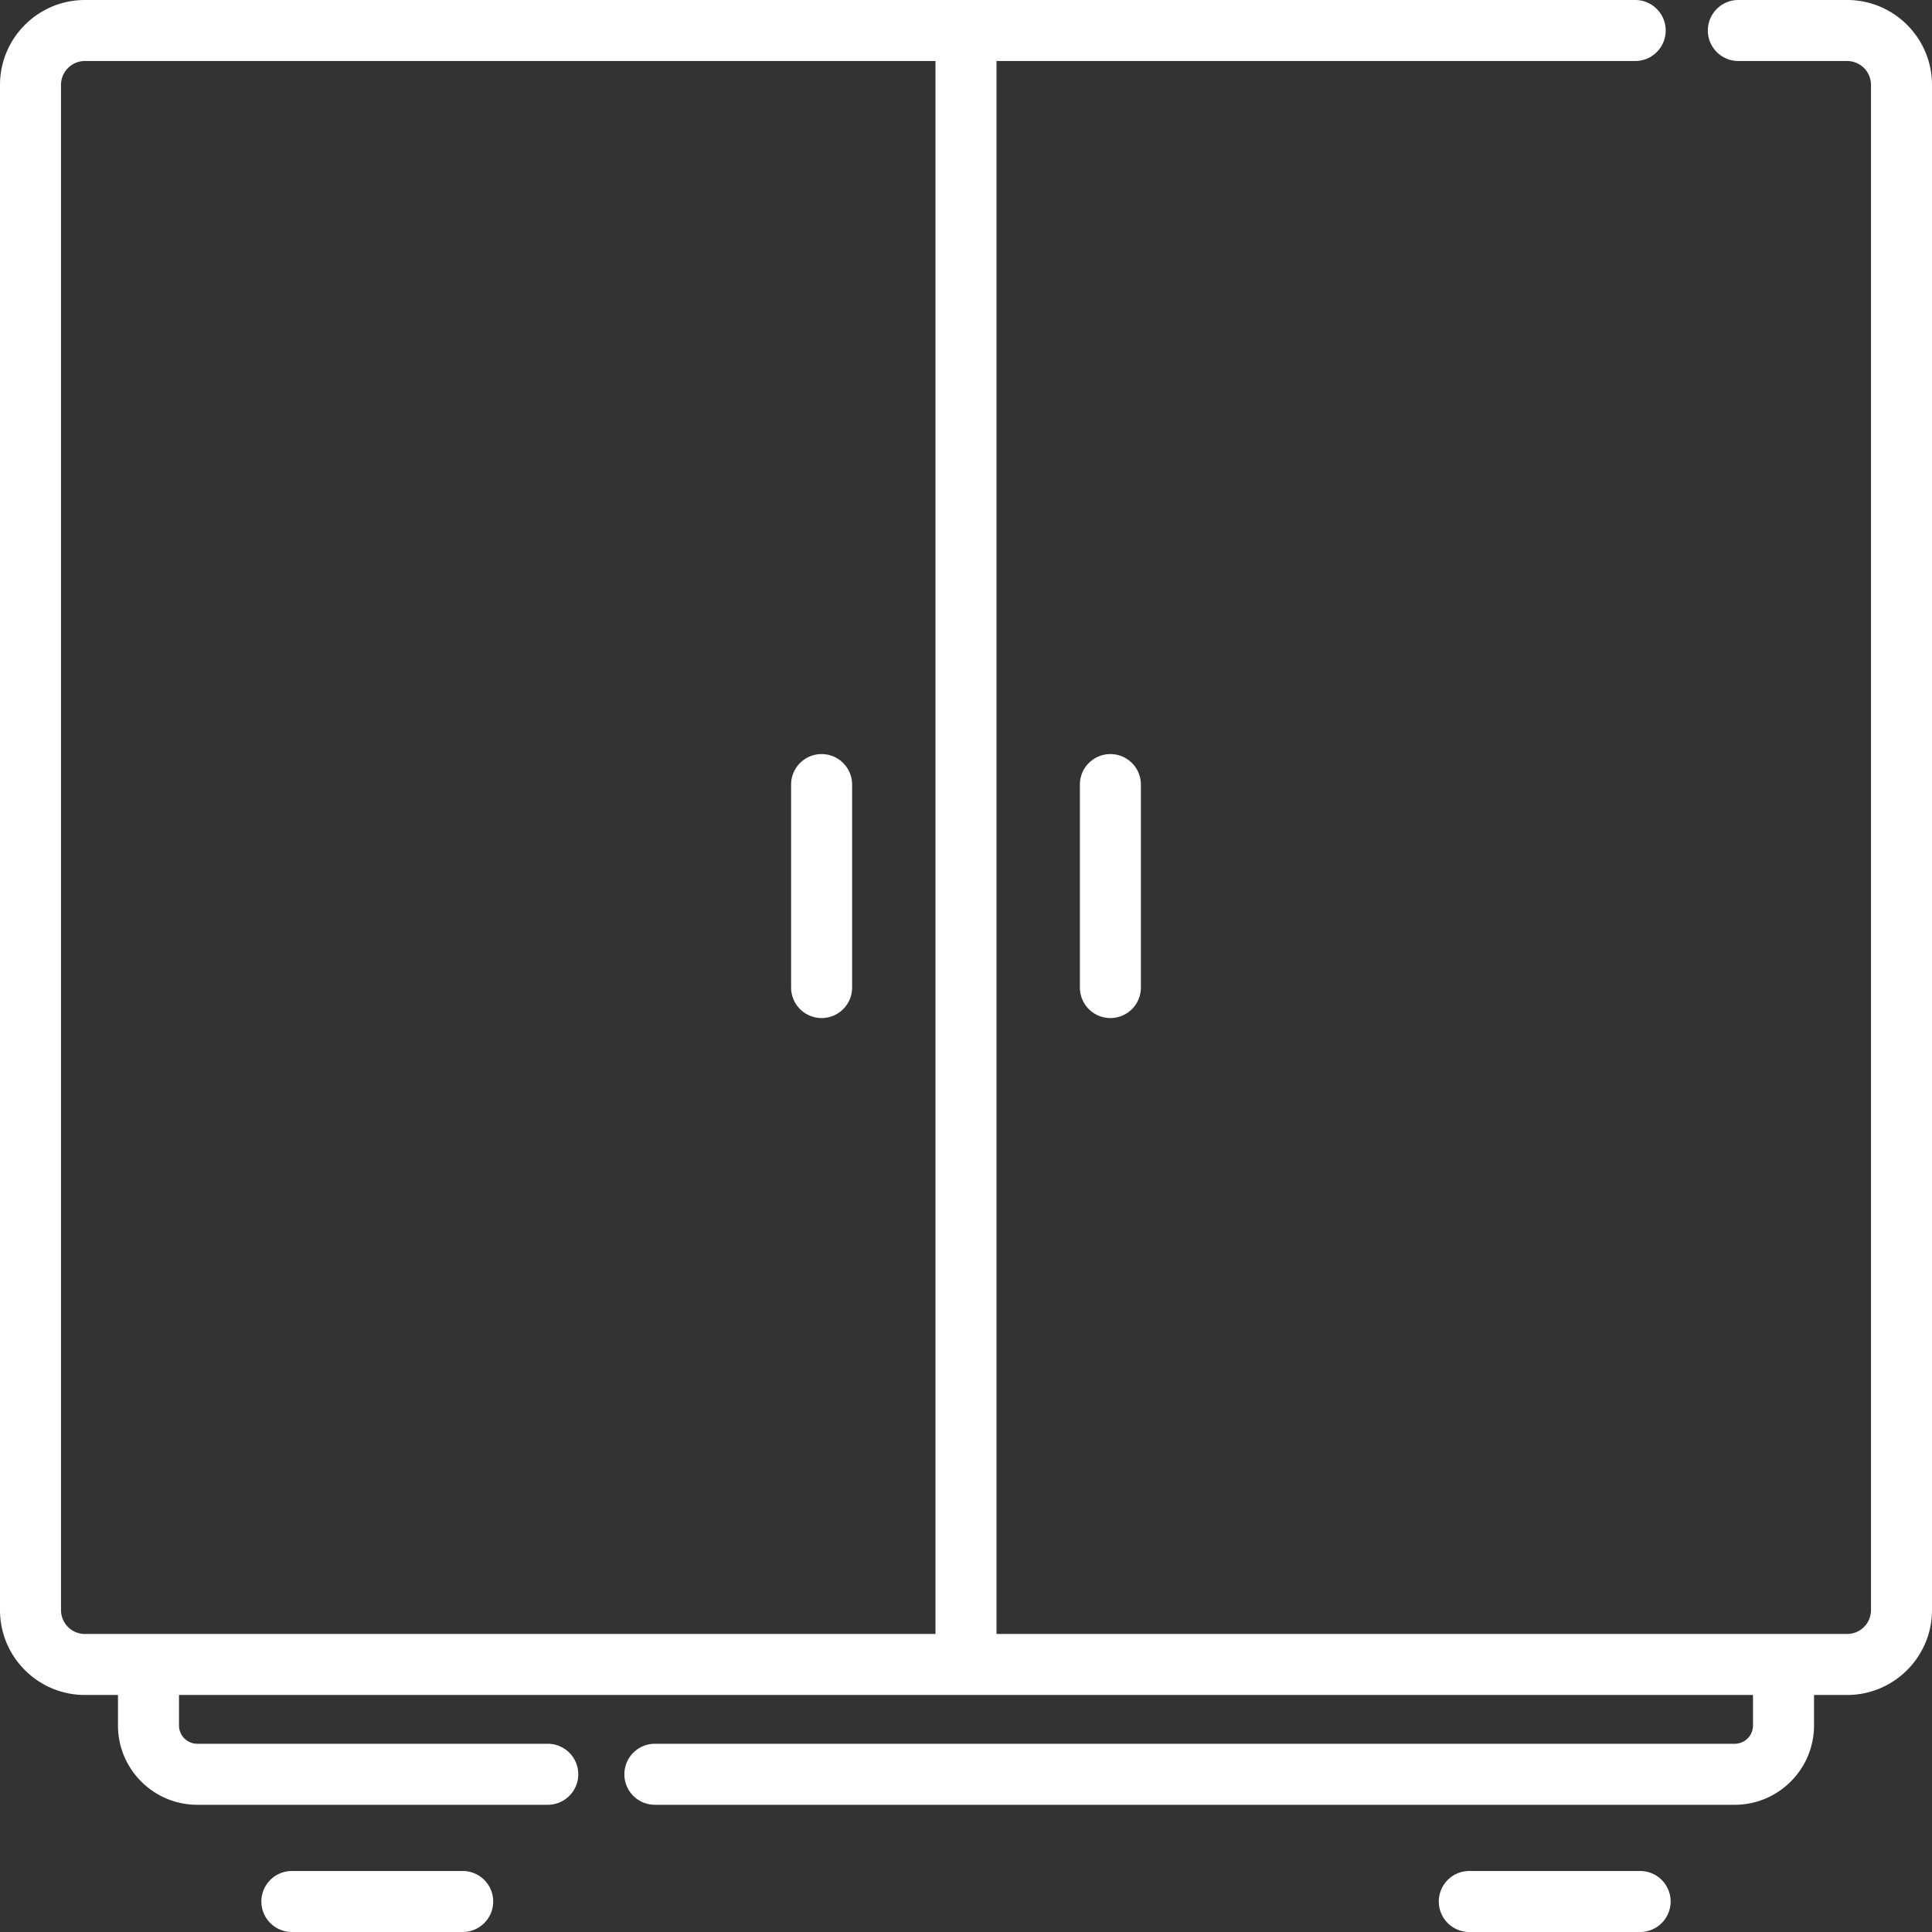
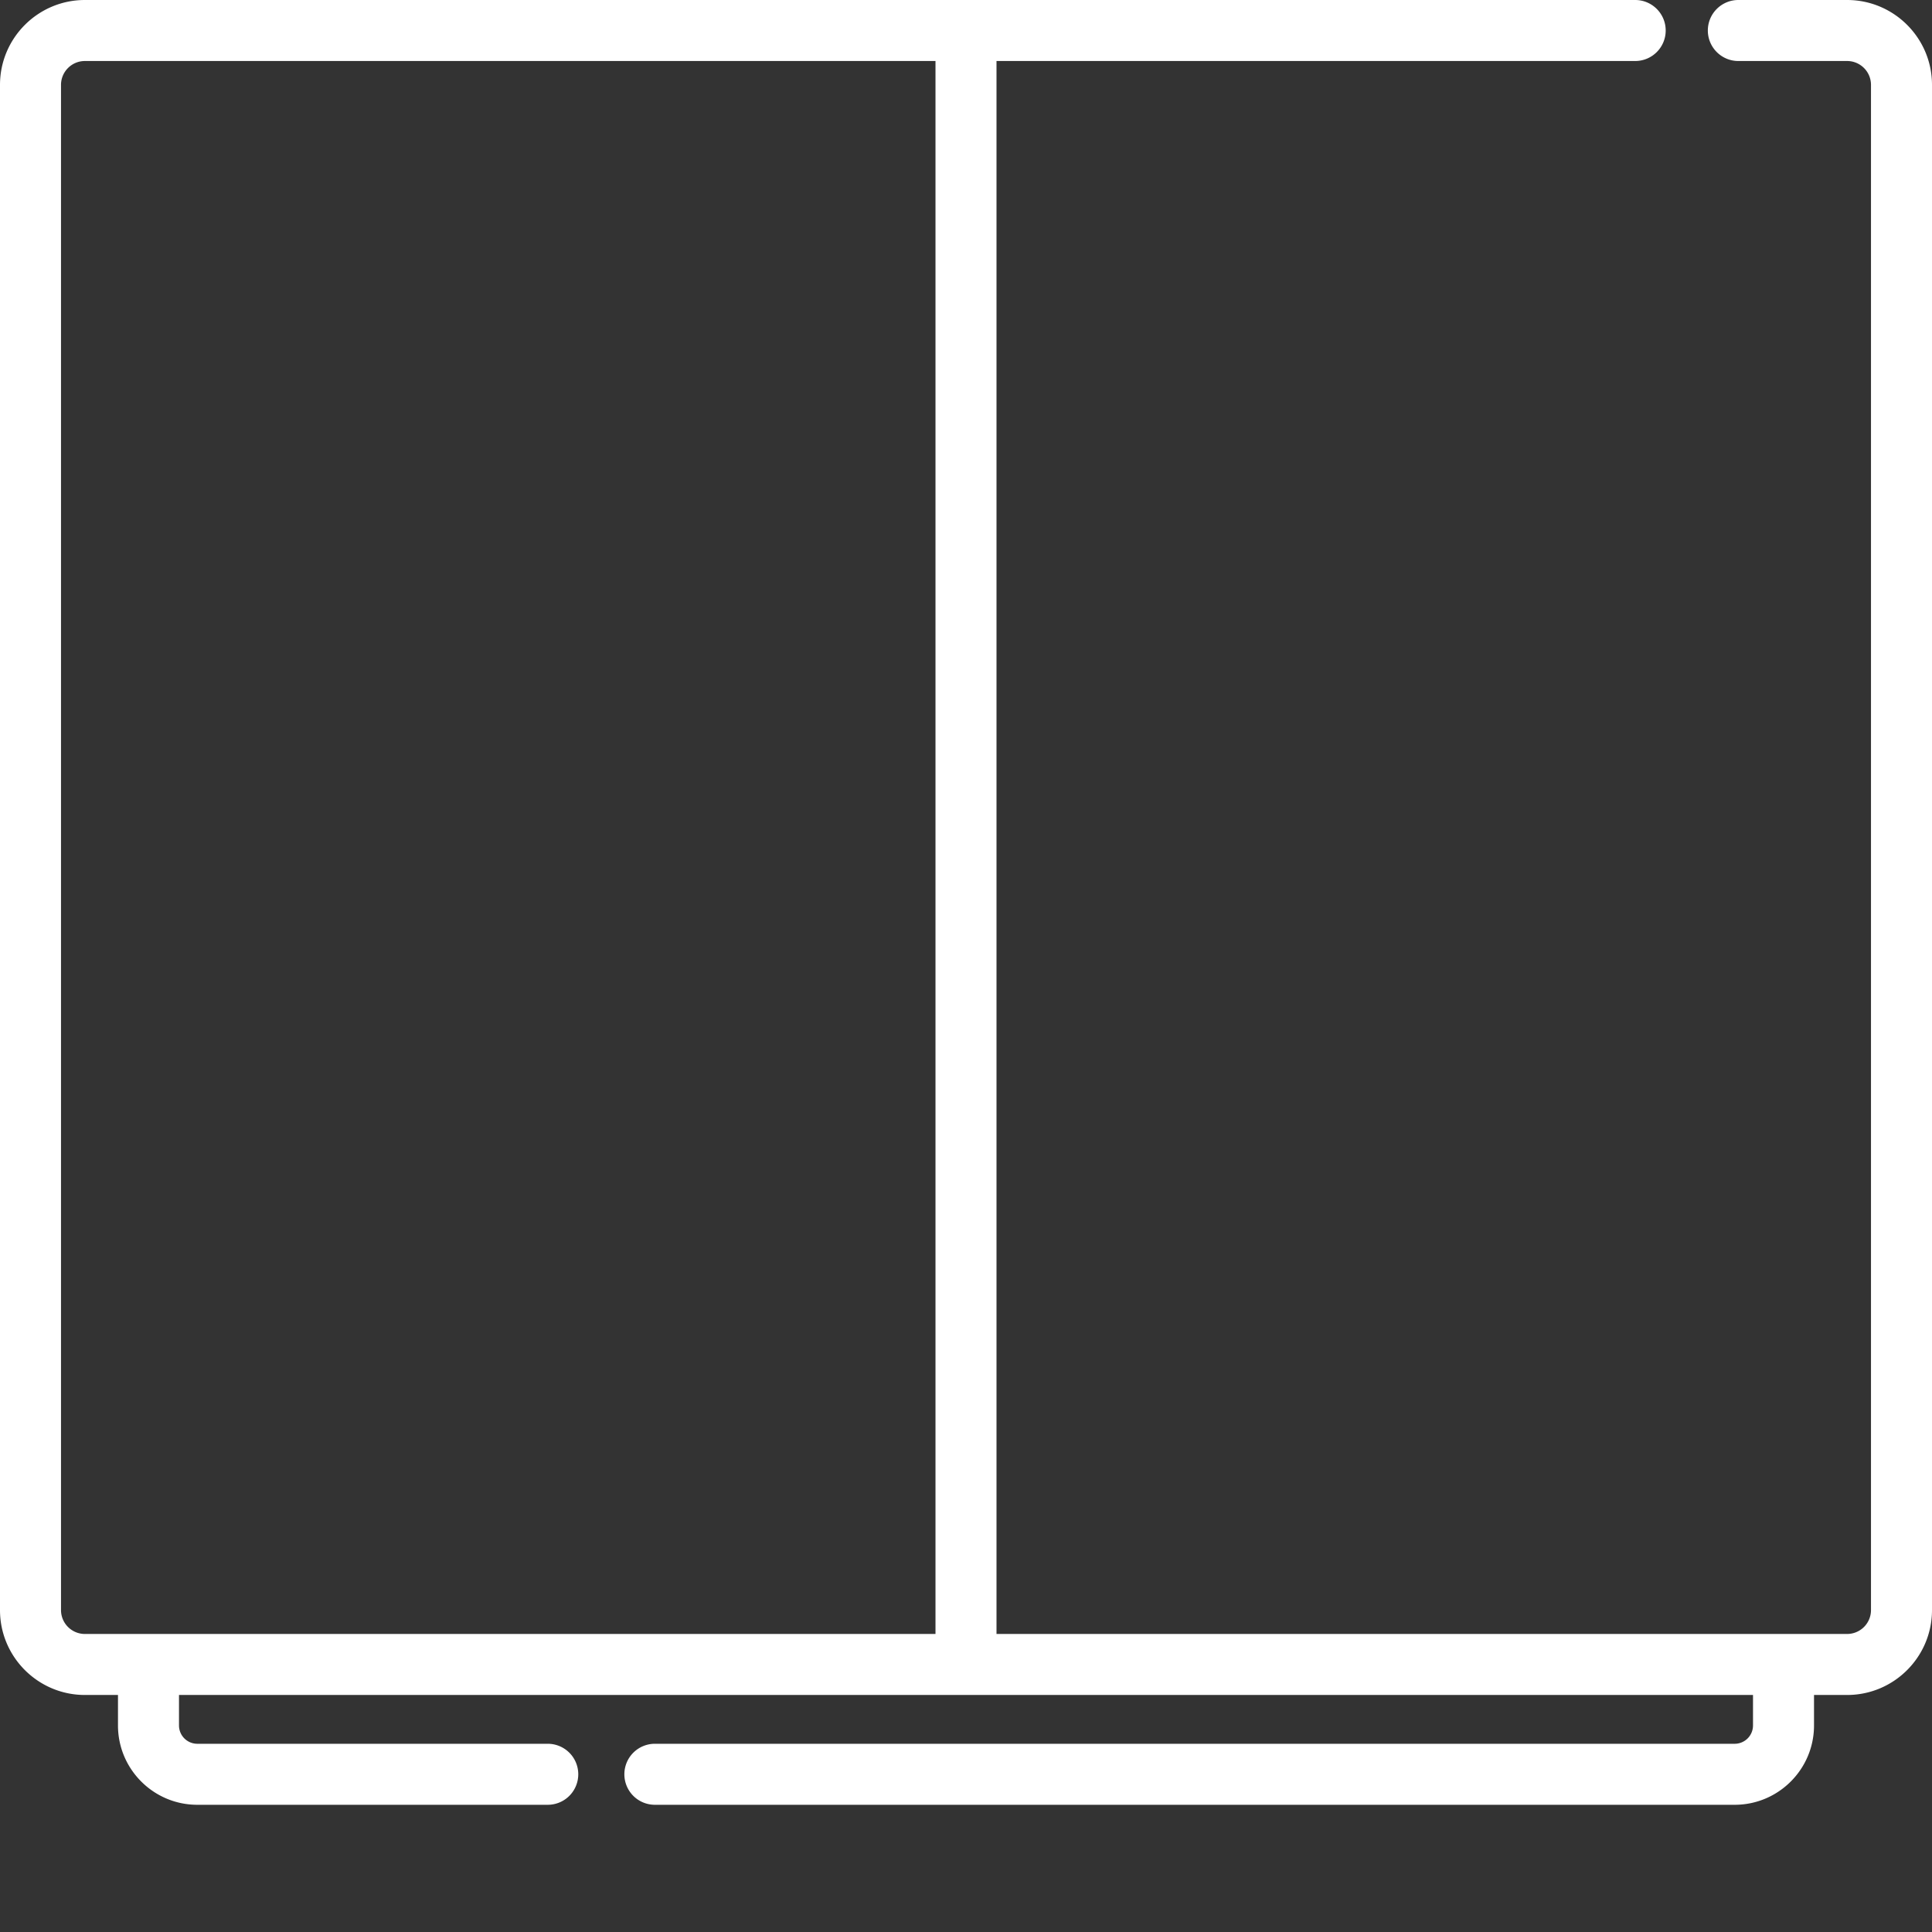
<svg xmlns="http://www.w3.org/2000/svg" version="1.1" width="512" height="512" x="0" y="0" viewBox="0 0 512 512" style="enable-background:new 0 0 512 512" xml:space="preserve">
  <rect x="0" y="0" width="512" height="512" fill="#333333" stroke="none" />
  <g>
-     <path d="M122.619 495.832H77.35a8.083 8.083 0 0 0-8.084 8.084A8.083 8.083 0 0 0 77.35 512h45.269a8.082 8.082 0 0 0 8.084-8.084 8.083 8.083 0 0 0-8.084-8.084zM434.65 495.832h-45.269a8.083 8.083 0 0 0-8.084 8.084 8.082 8.082 0 0 0 8.084 8.084h45.269a8.082 8.082 0 0 0 8.084-8.084 8.082 8.082 0 0 0-8.084-8.084zM286.181 207.924v53.787a8.083 8.083 0 0 0 8.084 8.084 8.083 8.083 0 0 0 8.084-8.084v-53.787a8.082 8.082 0 0 0-8.084-8.084 8.084 8.084 0 0 0-8.084 8.084zM217.735 269.795a8.083 8.083 0 0 0 8.084-8.084v-53.787c0-4.465-3.619-8.084-8.084-8.084s-8.084 3.618-8.084 8.084v53.787a8.082 8.082 0 0 0 8.084 8.084z" fill="#ffffff" opacity="1" data-original="#000000" />
    <path d="M489.51 0h-28.83c-4.466 0-8.084 3.619-8.084 8.084s3.619 8.084 8.084 8.084h28.83a6.329 6.329 0 0 1 6.322 6.321v404.208a6.329 6.329 0 0 1-6.322 6.321H264.084V16.168H433.342c4.466 0 8.084-3.619 8.084-8.084S437.808 0 433.343 0H22.49C10.089 0 0 10.088 0 22.489v404.208c0 12.401 10.089 22.489 22.49 22.489h8.777v8.082c0 11.59 9.429 21.019 21.019 21.019h92.876a8.083 8.083 0 0 0 8.084-8.084 8.082 8.082 0 0 0-8.084-8.084H52.287a4.857 4.857 0 0 1-4.851-4.851v-8.082h417.128v8.082a4.857 4.857 0 0 1-4.851 4.851H173.548a8.082 8.082 0 0 0-8.084 8.084 8.082 8.082 0 0 0 8.084 8.084h286.166c11.59 0 21.019-9.429 21.019-21.019v-8.082h8.777c12.401 0 22.49-10.088 22.49-22.489V22.489C512 10.088 501.911 0 489.51 0zM247.916 433.019H22.49a6.329 6.329 0 0 1-6.322-6.321V22.489a6.329 6.329 0 0 1 6.322-6.321h225.425v416.851z" fill="#ffffff" opacity="1" data-original="#000000" />
  </g>
</svg>